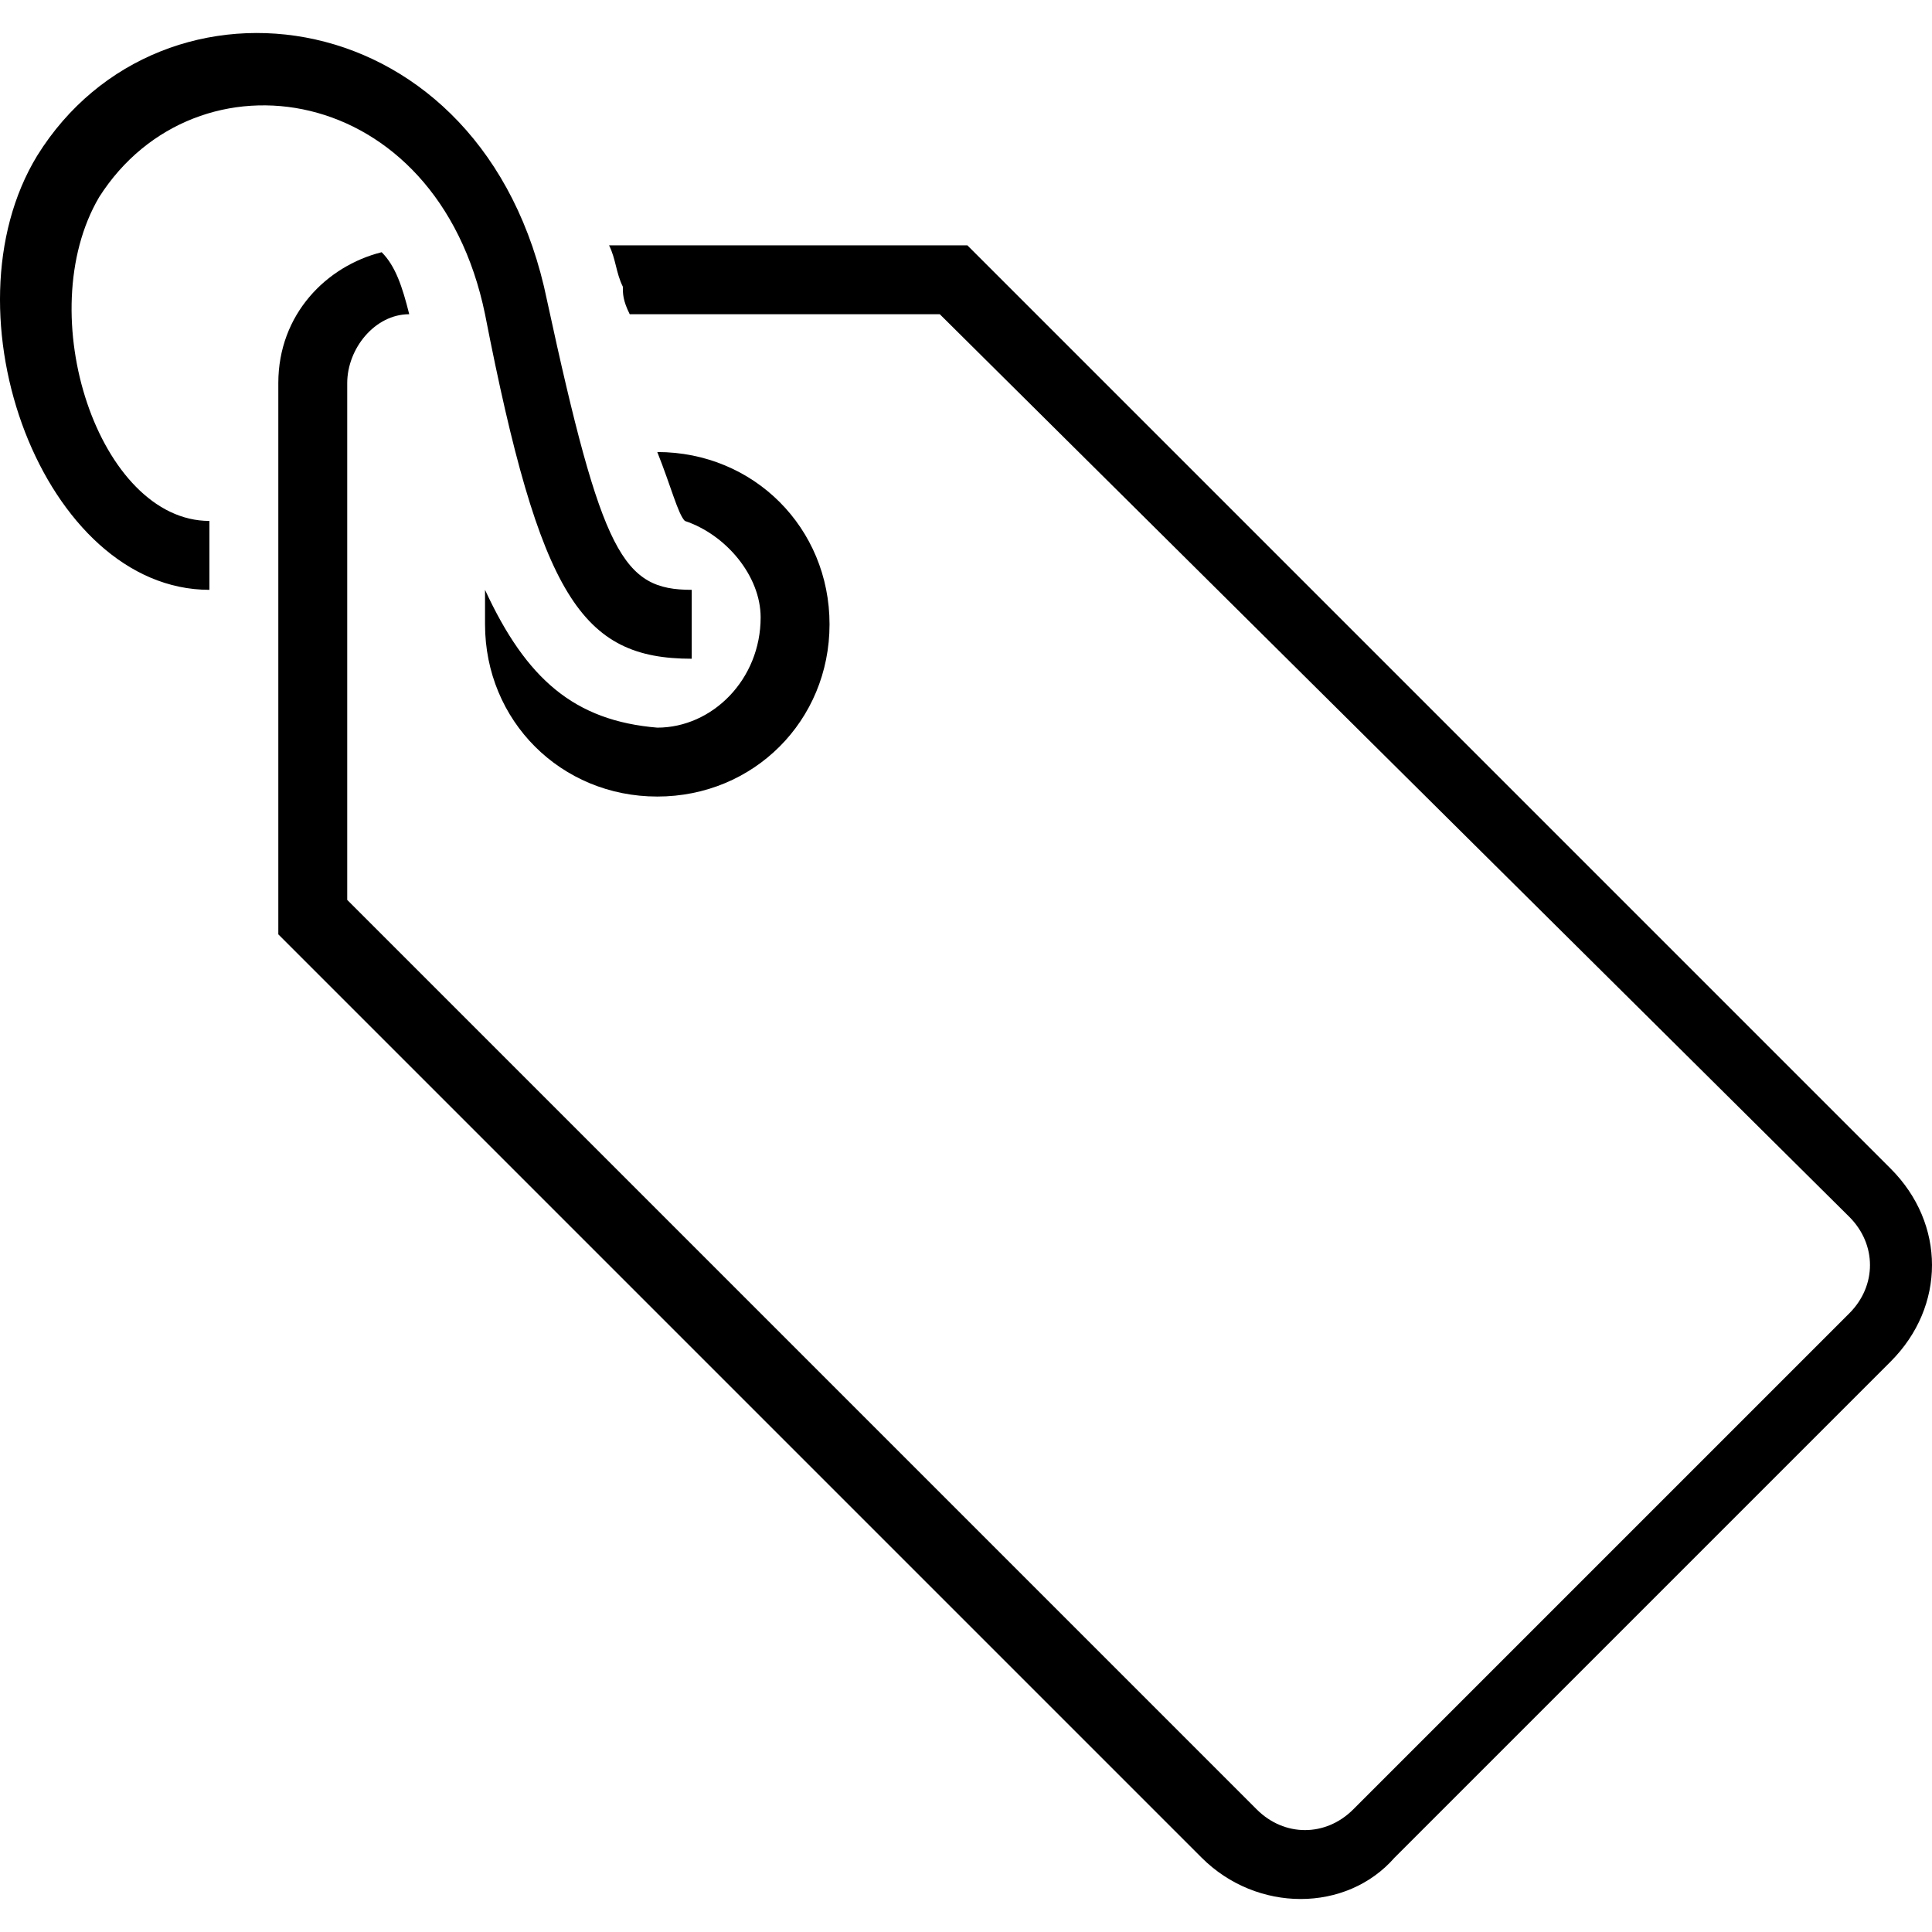
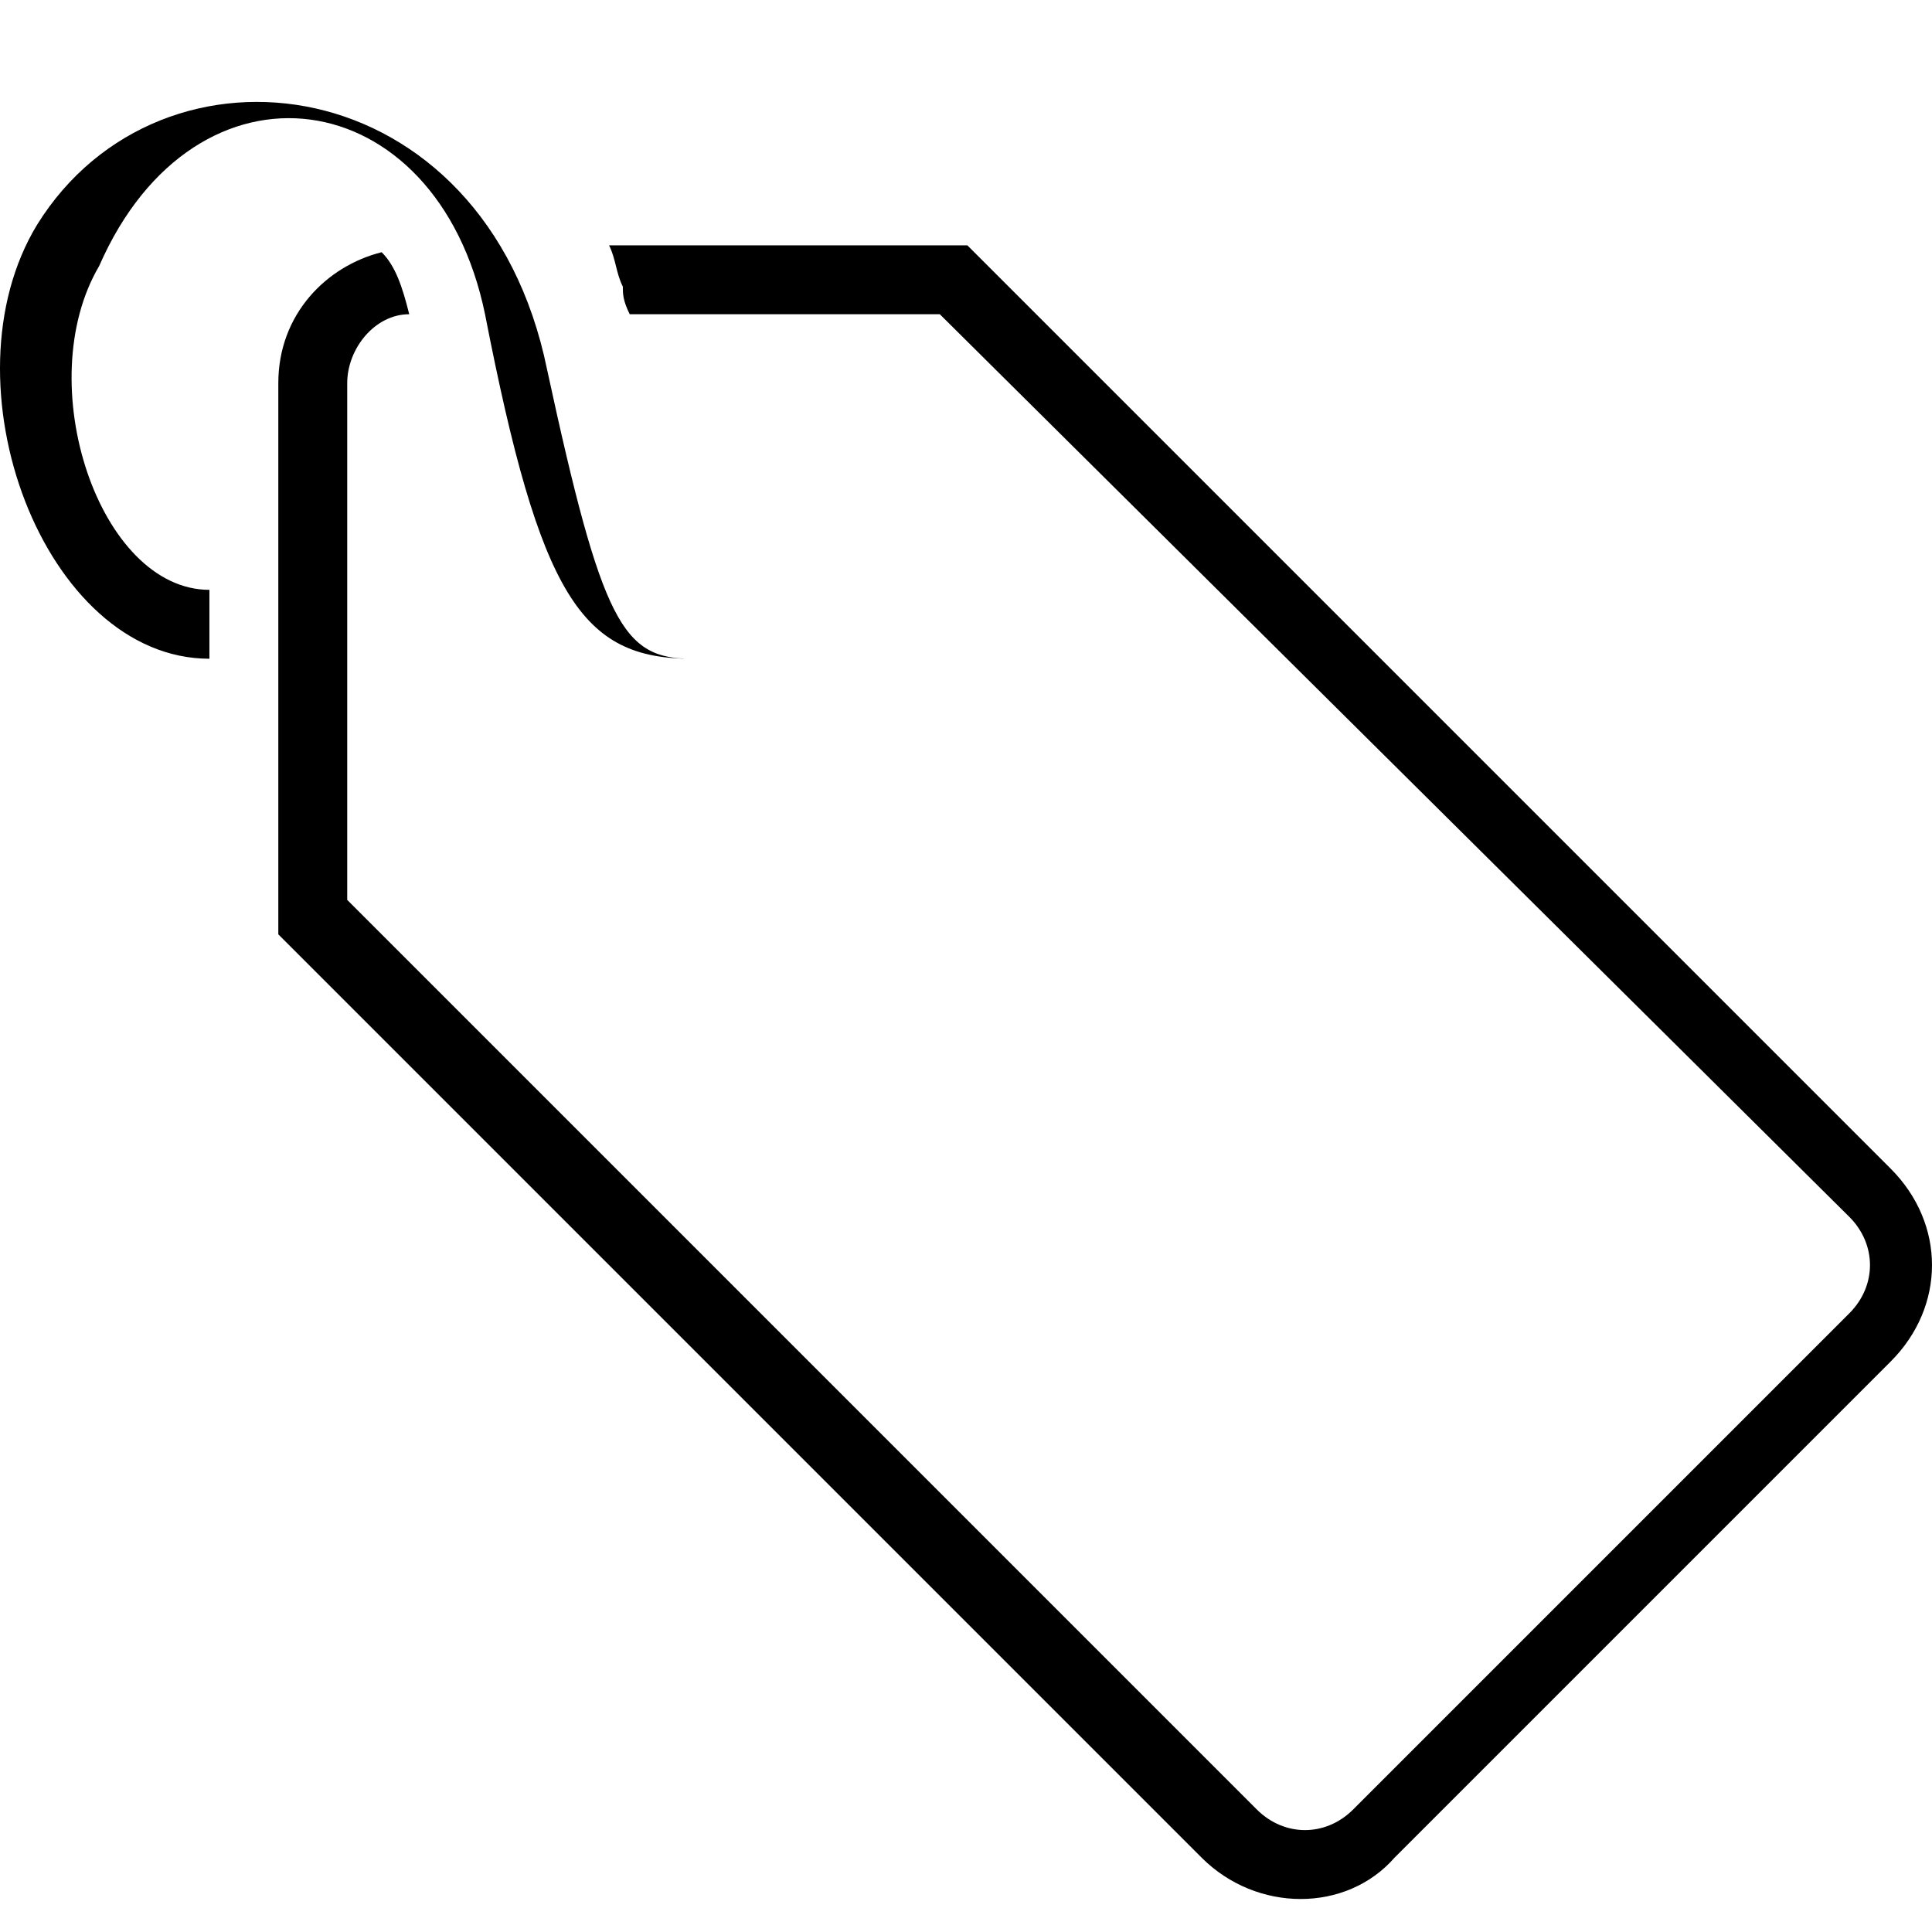
<svg xmlns="http://www.w3.org/2000/svg" version="1.1" id="Capa_1" x="0px" y="0px" width="536.251px" height="536.251px" viewBox="0 0 536.251 536.251" style="enable-background:new 0 0 536.251 536.251;" xml:space="preserve">
  <g>
    <g>
-       <path d="M134.626,87.216c15.3,78.413,26.775,95.625,57.375,95.625v-19.125c-19.125,0-24.862-9.562-40.163-80.325    c-17.212-84.15-107.1-95.625-141.525-40.162c-26.775,43.987,1.913,120.487,47.812,120.487v-19.125    c-30.6,0-49.725-57.375-30.6-89.888C54.301,12.628,121.238,22.191,134.626,87.216z" />
+       <path d="M134.626,87.216c15.3,78.413,26.775,95.625,57.375,95.625c-19.125,0-24.862-9.562-40.163-80.325    c-17.212-84.15-107.1-95.625-141.525-40.162c-26.775,43.987,1.913,120.487,47.812,120.487v-19.125    c-30.6,0-49.725-57.375-30.6-89.888C54.301,12.628,121.238,22.191,134.626,87.216z" />
      <path d="M524.776,324.367L268.501,68.091h-99.45c1.913,3.825,1.913,7.65,3.825,11.475c0,1.913,0,3.825,1.913,7.65h86.062    l252.45,250.538c7.65,7.65,7.65,19.125,0,26.775l-137.7,137.7c-7.649,7.649-19.125,7.649-26.774,0L96.376,249.778V106.341    c0-9.562,7.65-19.125,17.212-19.125c-1.913-7.65-3.825-13.388-7.65-17.212c-15.3,3.825-28.688,17.212-28.688,36.337v153    l256.275,256.276c15.3,15.3,40.162,15.3,53.55,0l137.7-137.7C540.076,362.617,540.076,339.667,524.776,324.367z" />
-       <path d="M182.438,201.966L182.438,201.966C180.526,201.966,180.526,201.966,182.438,201.966    c-22.95-1.913-36.337-13.388-47.812-38.25c0,3.825,0,5.737,0,9.562c0,26.775,21.038,47.812,47.812,47.812    s47.812-21.038,47.812-47.812s-21.038-47.812-47.812-47.812l0,0c3.825,9.562,5.737,17.212,7.65,19.125l0,0    c11.475,3.825,21.038,15.3,21.038,26.775C211.126,188.578,197.738,201.966,182.438,201.966z" />
    </g>
  </g>
  <g>
</g>
  <g>
</g>
  <g>
</g>
  <g>
</g>
  <g>
</g>
  <g>
</g>
  <g>
</g>
  <g>
</g>
  <g>
</g>
  <g>
</g>
  <g>
</g>
  <g>
</g>
  <g>
</g>
  <g>
</g>
  <g>
</g>
</svg>